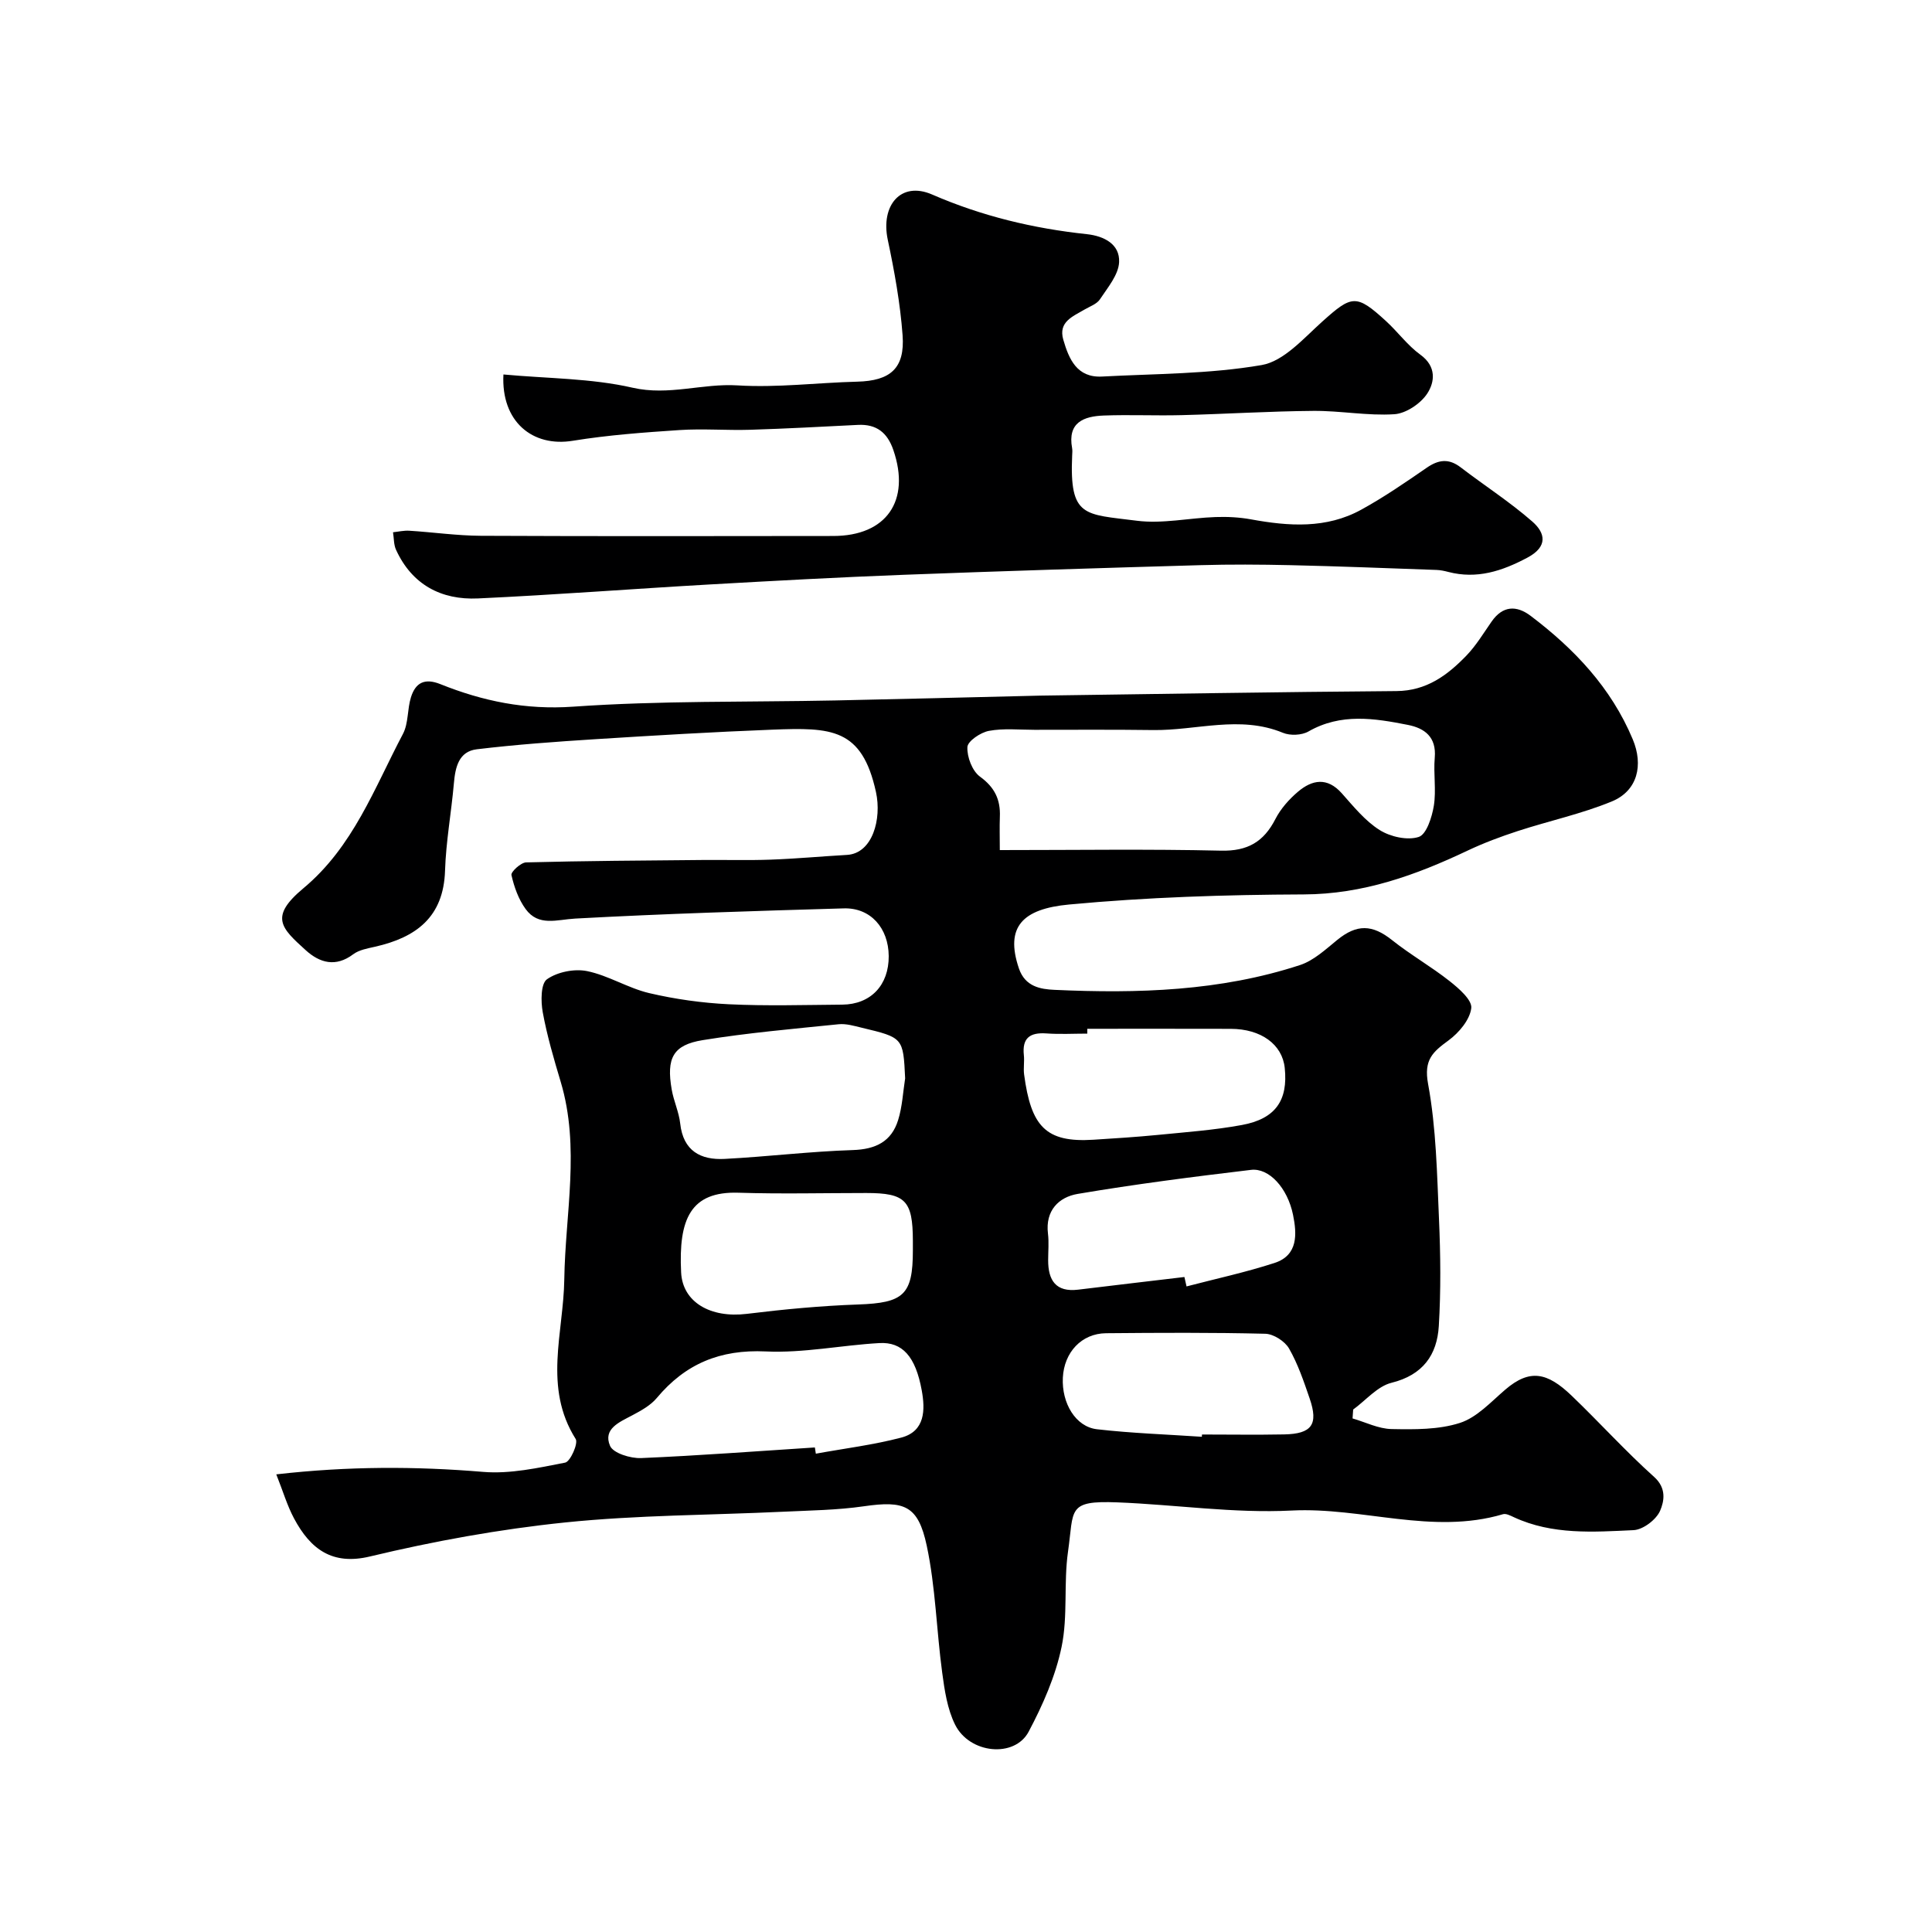
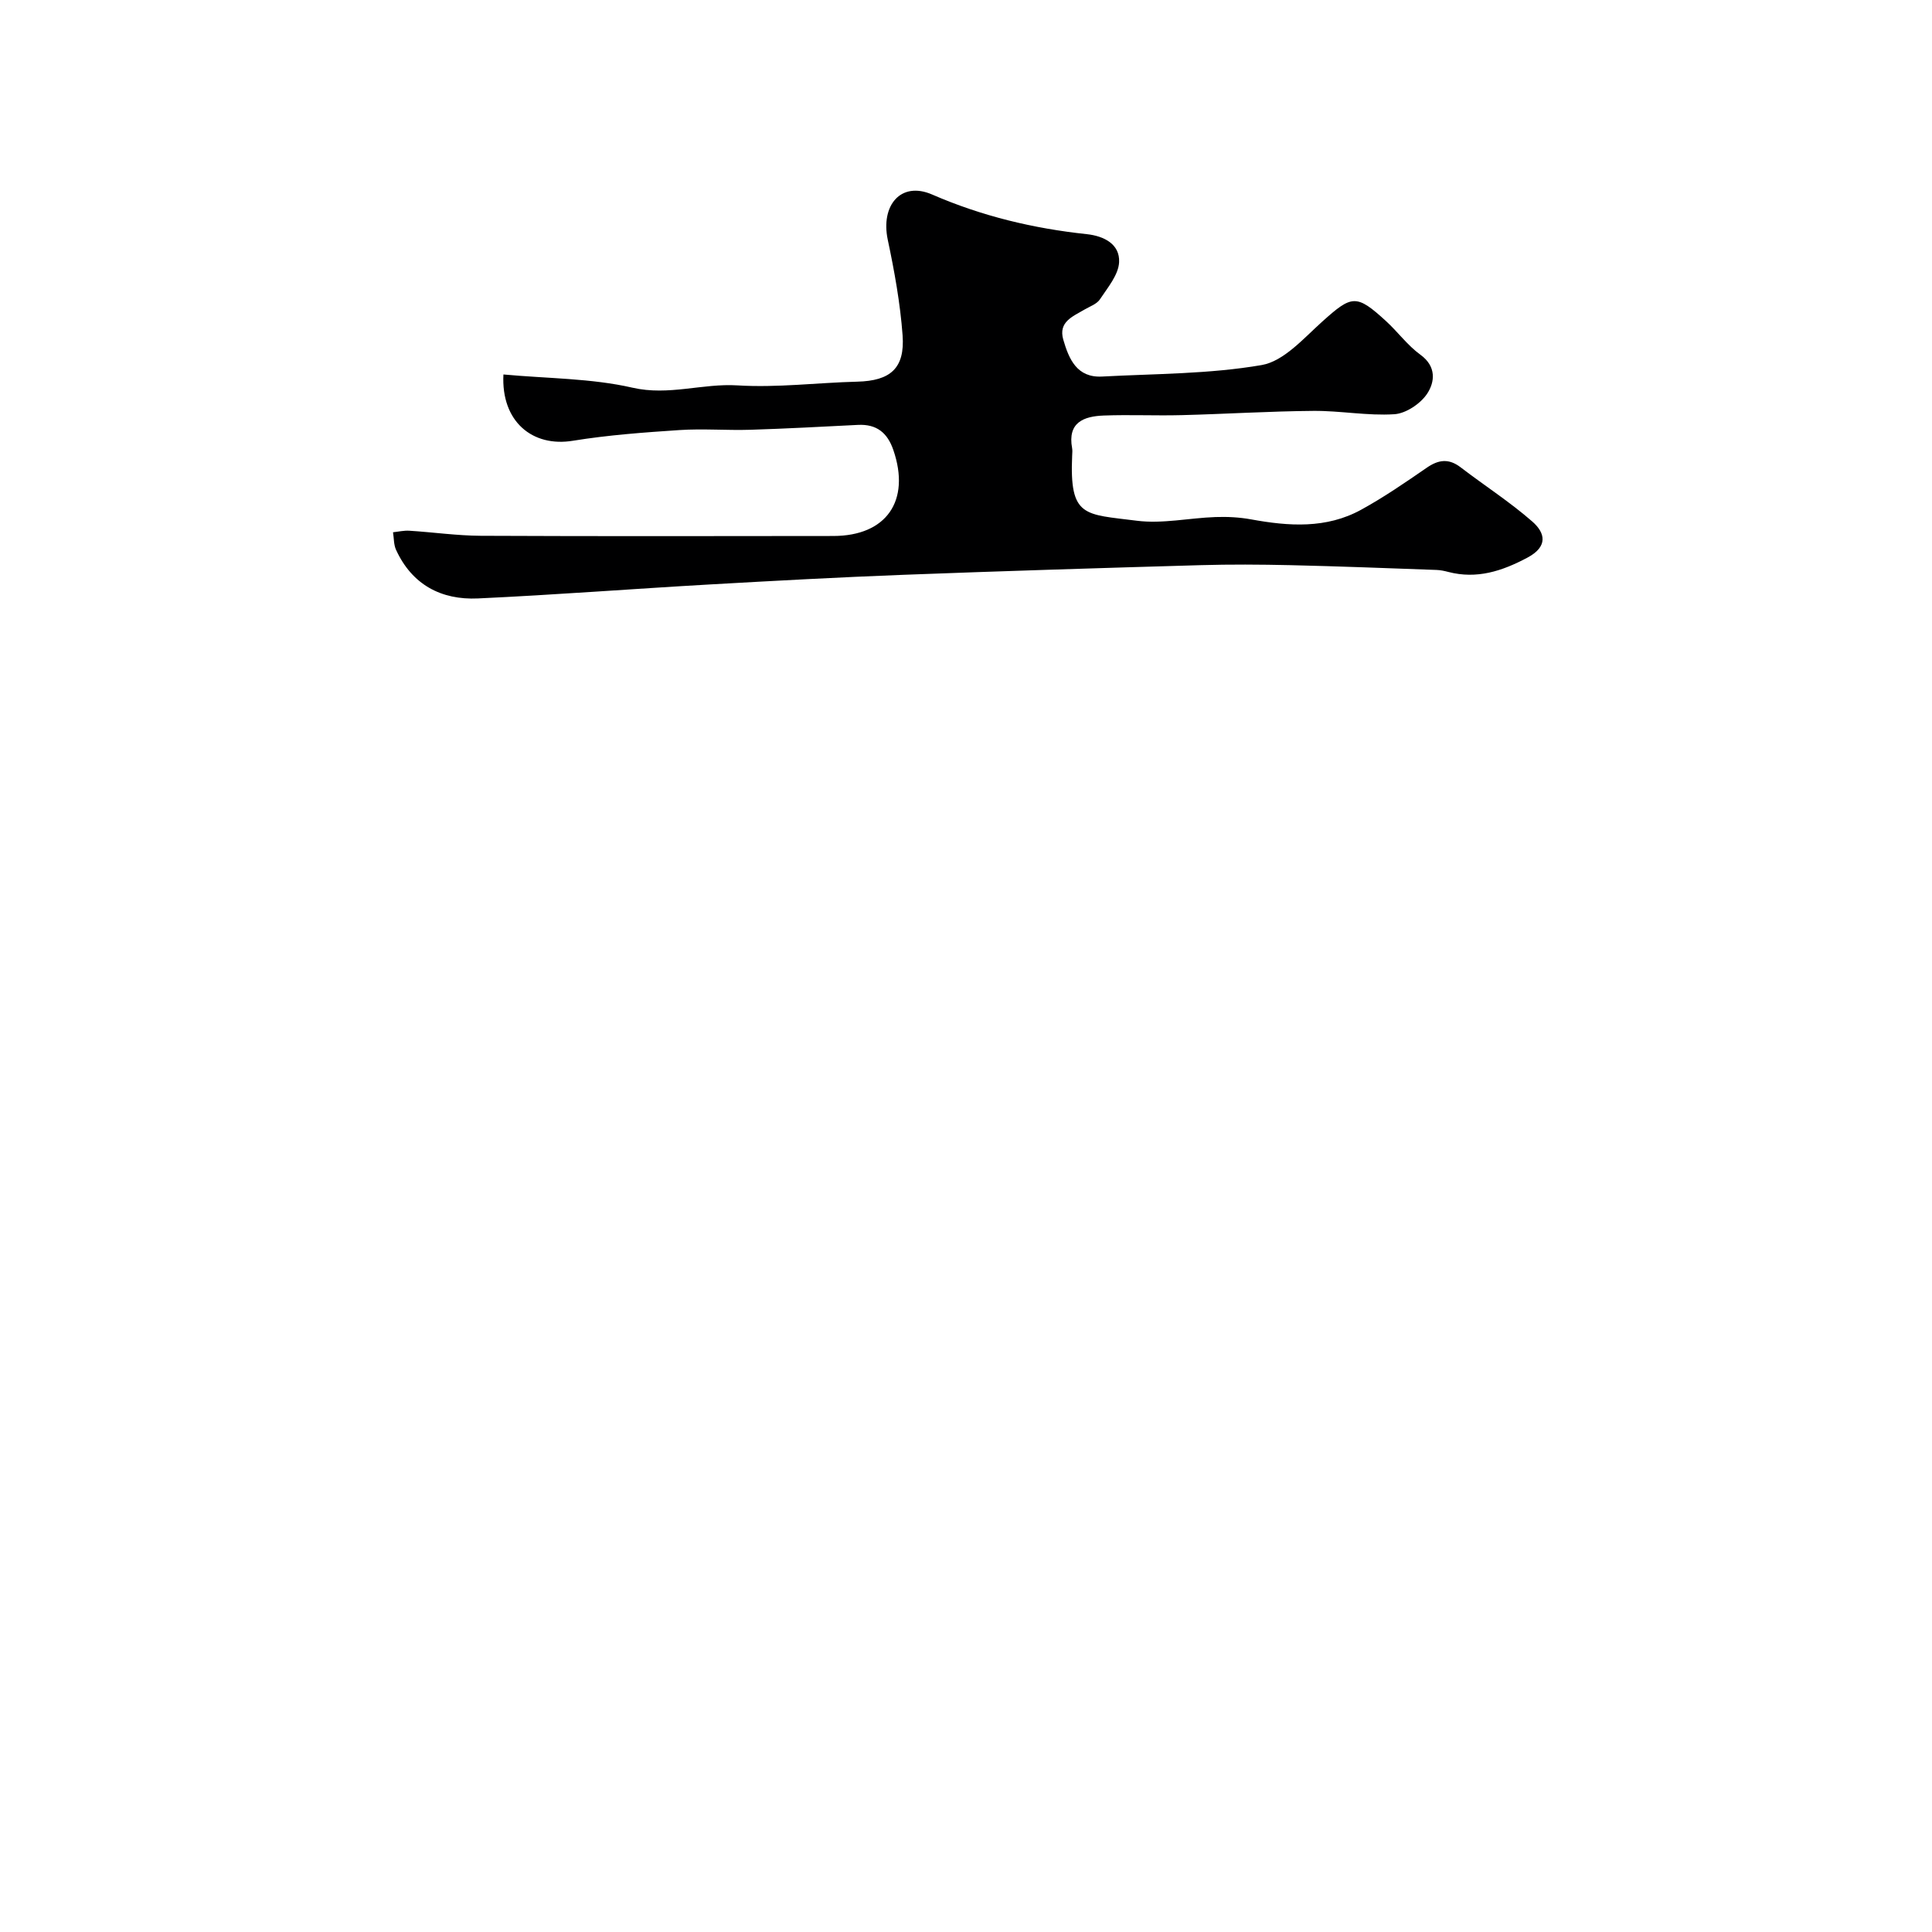
<svg xmlns="http://www.w3.org/2000/svg" enable-background="new 0 0 400 400" viewBox="0 0 400 400">
-   <path d="m280.03 293.67c2.69.78 5.37 2.15 8.08 2.2 4.74.09 9.74.15 14.15-1.27 3.52-1.13 6.43-4.36 9.4-6.9 5.08-4.35 8.7-3.56 13.72 1.25 5.77 5.53 11.15 11.5 17.09 16.83 2.62 2.35 2.07 5.06 1.24 7-.8 1.85-3.52 3.92-5.49 4.02-8.34.39-16.82 1.01-24.77-2.67-.71-.33-1.63-.82-2.27-.63-14.64 4.34-29.1-1.5-43.75-.76-11.96.61-24.04-1.22-36.07-1.69-10.51-.41-8.99 1.44-10.24 10.21-.93 6.51 0 13.33-1.33 19.71-1.26 6.08-3.89 12.03-6.82 17.56-2.91 5.49-12.23 4.58-15.23-1.46-1.61-3.24-2.18-7.12-2.67-10.78-1.18-8.75-1.37-17.69-3.2-26.28-1.79-8.38-4.67-9.36-13.02-8.15-5.54.8-11.18.86-16.79 1.13-15.03.71-30.14.68-45.08 2.22-13.57 1.4-27.11 3.86-40.38 7.04-7.78 1.87-12.31-1.47-15.73-7.89-1.42-2.66-2.28-5.62-3.67-9.11 14.89-1.7 28.82-1.68 42.85-.51 5.58.46 11.38-.83 16.96-1.92 1.07-.21 2.75-3.99 2.18-4.89-6.75-10.69-2.52-21.96-2.36-33.05.2-13.62 3.32-27.32-.74-40.89-1.42-4.75-2.83-9.54-3.72-14.41-.41-2.25-.42-5.91.87-6.83 2.15-1.52 5.69-2.23 8.32-1.69 4.4.9 8.44 3.51 12.84 4.55 5.38 1.26 10.95 2.04 16.48 2.31 7.81.38 15.66.14 23.49.08 5.92-.05 9.67-4.04 9.63-10.07-.05-5.8-3.76-10.02-9.3-9.86-18.54.54-37.08 1.1-55.59 2.11-3.83.21-7.61 1.7-10.29-1.98-1.47-2.02-2.38-4.58-2.93-7.03-.15-.65 1.94-2.59 3.03-2.62 12.21-.32 24.42-.39 36.63-.5 4.67-.04 9.34.1 14-.07 5.27-.19 10.53-.68 15.8-.98 5.31-.3 7.23-7.45 6.01-13.01-2.9-13.27-9.24-13.39-21.47-12.92-12.21.47-24.41 1.2-36.6 1.97-8.2.52-16.42 1.11-24.57 2.09-3.75.45-4.46 3.72-4.75 7.07-.53 6.04-1.64 12.04-1.83 18.08-.31 9.61-6 13.8-14.45 15.72-1.57.36-3.33.65-4.56 1.57-3.63 2.73-6.92 1.79-9.81-.82-5.11-4.63-7.62-6.91-.5-12.85 10.31-8.59 14.68-20.73 20.61-31.96 1.16-2.21.88-5.13 1.66-7.6.94-2.97 2.8-4.02 6.1-2.69 8.78 3.52 17.63 5.35 27.46 4.66 18.03-1.27 36.18-.92 54.28-1.29 13.47-.28 26.94-.63 40.41-.95.67-.02 1.33-.04 2-.05 24.6-.33 49.19-.76 73.79-.94 6.21-.05 10.53-3.27 14.45-7.32 2.02-2.09 3.56-4.66 5.24-7.07 2.3-3.3 5.14-3.41 8.09-1.18 9.04 6.84 16.66 14.87 21.13 25.55 2.24 5.34 1.02 10.66-4.33 12.87-6.27 2.58-13 4.02-19.47 6.13-3.52 1.15-7.01 2.45-10.35 4.03-10.78 5.11-21.68 9.05-33.98 9.09-16.2.06-32.45.58-48.57 2.09-9.62.9-13.3 4.61-10.39 13.22 1.29 3.8 4.46 4.32 7.41 4.45 17.17.78 34.28.28 50.81-5.14 2.82-.93 5.28-3.23 7.67-5.18 4.08-3.33 7.28-3.24 11.37.02 3.82 3.04 8.11 5.48 11.93 8.5 1.9 1.5 4.68 3.91 4.47 5.59-.3 2.42-2.55 5.09-4.7 6.67-3.26 2.39-5.17 3.99-4.24 9.02 1.69 9.18 1.85 18.67 2.26 28.05.32 7.34.4 14.74-.04 22.07-.36 5.97-3.29 10.14-9.79 11.75-2.92.72-5.31 3.63-7.94 5.54-.04.59-.09 1.22-.13 1.84zm-73.03-117.67c15.8 0 30.8-.23 45.79.12 5.5.13 8.85-1.82 11.27-6.55 1.09-2.13 2.83-4.09 4.67-5.65 2.94-2.49 6.05-3.07 9.07.32 2.43 2.73 4.82 5.71 7.84 7.61 2.22 1.4 5.74 2.19 8.09 1.43 1.61-.52 2.74-4.09 3.13-6.45.52-3.24-.1-6.65.19-9.96.37-4.26-2.06-6.1-5.57-6.79-6.94-1.37-13.88-2.48-20.59 1.37-1.39.79-3.77.89-5.27.27-8.93-3.69-17.93-.45-26.88-.57-8.19-.11-16.38-.05-24.57-.05-3.15 0-6.38-.35-9.43.22-1.72.32-4.39 2.12-4.45 3.35-.1 2.05 1 4.95 2.6 6.12 3.06 2.22 4.27 4.77 4.12 8.33-.08 2.11-.01 4.24-.01 6.88zm-38.29 123.68c.07.43.13.86.2 1.29 5.9-1.08 11.89-1.81 17.68-3.33 4.99-1.31 4.97-5.8 4.25-9.76-1.28-7.05-4.02-10.08-8.78-9.81-7.86.44-15.73 2.1-23.53 1.73-9.44-.44-16.63 2.55-22.56 9.65-1.29 1.54-3.25 2.61-5.07 3.58-2.68 1.42-6.09 2.8-4.6 6.31.65 1.53 4.24 2.63 6.43 2.54 12-.51 23.98-1.43 35.98-2.2zm18.69-76.42c-.4-8.41-.4-8.43-8.98-10.48-1.57-.38-3.24-.88-4.8-.72-9.4.96-18.83 1.78-28.14 3.29-6.16 1-7.54 3.73-6.41 10.23.41 2.38 1.5 4.66 1.76 7.04.62 5.67 4.23 7.58 9.19 7.32 8.85-.46 17.67-1.55 26.52-1.83 4.75-.15 8.03-1.75 9.41-6.22.86-2.76 1-5.75 1.45-8.63zm1.6 35.63c0-.67 0-1.33 0-2-.02-8.35-1.53-9.89-9.66-9.89-8.82 0-17.64.22-26.45-.06-9.92-.32-12.43 5.45-11.87 16.52.31 6.15 6.09 9.48 13.6 8.56 7.65-.94 15.36-1.67 23.06-1.94 9.39-.33 11.32-1.97 11.32-11.19zm36.11-45.89v1c-2.82 0-5.66.16-8.47-.04-3.39-.24-5.05.94-4.66 4.51.14 1.31-.12 2.68.05 3.98 1.43 10.73 4.44 14.15 14.35 13.52 4.42-.28 8.84-.56 13.25-.99 5.84-.58 11.73-1 17.49-2.06 6.97-1.28 9.58-5.11 8.87-11.83-.51-4.86-4.91-8.07-11.18-8.08-9.9-.03-19.8-.01-29.7-.01zm20.11 51.39c.15.65.29 1.3.44 1.95 6.08-1.59 12.25-2.92 18.22-4.86 4.91-1.6 4.63-6.02 3.83-9.96-1.14-5.58-4.97-9.76-8.71-9.31-12 1.43-23.99 2.96-35.9 4.98-3.88.66-6.71 3.44-6.13 8.21.22 1.81.04 3.66.04 5.5-.01 4.15 1.56 6.68 6.22 6.11 7.32-.89 14.65-1.75 21.99-2.62zm3.61 33.08c.01-.16.02-.31.03-.47 5.67 0 11.33.09 17-.02 5.74-.11 7.14-2.06 5.29-7.44-1.21-3.53-2.43-7.14-4.27-10.35-.86-1.5-3.2-3-4.9-3.05-10.99-.27-21.99-.21-32.99-.11-5.06.05-8.68 3.94-8.94 9.21s2.64 10.16 7.06 10.67c7.21.83 14.48 1.07 21.72 1.56z" fill="#000001" />
-   <path d="m104.23 77.53c9.17.85 18.18.78 26.73 2.74 7.51 1.72 14.45-.93 21.73-.48 8.22.51 16.52-.56 24.79-.77 6.85-.17 9.9-2.75 9.39-9.62-.49-6.63-1.69-13.25-3.07-19.77-1.5-7.11 2.71-12.17 9.18-9.36 10.33 4.49 20.96 7.03 32.03 8.21 3.62.39 6.85 2.1 6.69 5.77-.11 2.64-2.36 5.28-3.97 7.72-.65.99-2.11 1.48-3.23 2.14-2.4 1.42-5.42 2.53-4.36 6.21 1.17 4.03 2.82 7.92 8.04 7.64 11.04-.59 22.21-.51 33.04-2.38 4.57-.79 8.67-5.52 12.52-8.98 6.15-5.53 7.06-5.76 13.21-.13 2.46 2.25 4.47 5.05 7.14 6.98 3.35 2.43 2.97 5.65 1.4 8.04-1.37 2.08-4.39 4.11-6.8 4.27-5.55.36-11.18-.74-16.77-.69-9.1.07-18.19.65-27.29.88-5.36.14-10.73-.12-16.08.08-4.14.15-7.57 1.4-6.58 6.76.09.48.03 1 .01 1.5-.58 12.91 2.54 12.13 13.37 13.52 5.3.68 10.84-.57 16.28-.76 2.46-.09 4.98.04 7.39.48 7.81 1.43 15.58 1.97 22.8-2 4.7-2.58 9.15-5.64 13.57-8.69 2.46-1.7 4.58-1.96 7.04-.07 4.92 3.77 10.18 7.15 14.83 11.22 2.66 2.33 3.31 5.16-1.04 7.47-5.25 2.79-10.45 4.49-16.38 2.95-.79-.21-1.61-.38-2.42-.41-10.1-.36-20.2-.76-30.3-.99-6.19-.14-12.4-.18-18.59 0-20.52.59-41.04 1.22-61.55 2-13.38.51-26.74 1.24-40.11 2-15.98.91-31.94 2.15-47.92 2.89-7.59.35-13.65-2.84-16.96-10.08-.49-1.08-.42-2.41-.62-3.62 1.12-.12 2.26-.39 3.37-.32 4.93.31 9.86 1.02 14.79 1.05 24.33.11 48.66.07 73 .04 11.01-.01 16.03-7.31 12.43-17.79-1.23-3.6-3.48-5.4-7.32-5.21-7.43.37-14.86.78-22.29 1.01-4.89.15-9.8-.26-14.67.06-7.37.49-14.77 1.03-22.05 2.21-8.38 1.39-14.91-3.97-14.4-13.72z" fill="#000001" />
+   <path d="m104.23 77.53c9.17.85 18.18.78 26.73 2.74 7.51 1.72 14.45-.93 21.73-.48 8.22.51 16.52-.56 24.79-.77 6.85-.17 9.9-2.75 9.39-9.62-.49-6.63-1.69-13.25-3.07-19.77-1.5-7.11 2.71-12.17 9.18-9.36 10.33 4.49 20.96 7.03 32.03 8.21 3.62.39 6.85 2.1 6.69 5.77-.11 2.64-2.36 5.28-3.97 7.72-.65.99-2.11 1.48-3.23 2.14-2.4 1.42-5.42 2.53-4.36 6.21 1.17 4.03 2.82 7.92 8.04 7.64 11.04-.59 22.21-.51 33.04-2.38 4.57-.79 8.67-5.52 12.52-8.98 6.15-5.53 7.06-5.76 13.21-.13 2.46 2.25 4.47 5.05 7.14 6.98 3.35 2.43 2.97 5.65 1.4 8.04-1.37 2.08-4.39 4.11-6.8 4.27-5.55.36-11.18-.74-16.77-.69-9.1.07-18.19.65-27.29.88-5.36.14-10.73-.12-16.08.08-4.14.15-7.57 1.4-6.58 6.76.09.48.03 1 .01 1.5-.58 12.91 2.54 12.13 13.37 13.52 5.3.68 10.84-.57 16.28-.76 2.46-.09 4.98.04 7.39.48 7.81 1.43 15.58 1.97 22.8-2 4.7-2.58 9.15-5.64 13.57-8.69 2.46-1.7 4.58-1.96 7.04-.07 4.92 3.77 10.18 7.15 14.83 11.22 2.66 2.33 3.31 5.16-1.04 7.47-5.25 2.79-10.45 4.49-16.38 2.95-.79-.21-1.61-.38-2.42-.41-10.1-.36-20.2-.76-30.3-.99-6.19-.14-12.4-.18-18.59 0-20.52.59-41.04 1.22-61.55 2-13.38.51-26.74 1.24-40.11 2-15.98.91-31.94 2.15-47.92 2.89-7.59.35-13.65-2.84-16.96-10.08-.49-1.08-.42-2.41-.62-3.62 1.12-.12 2.26-.39 3.37-.32 4.93.31 9.86 1.02 14.79 1.05 24.33.11 48.66.07 73 .04 11.01-.01 16.03-7.31 12.43-17.79-1.23-3.6-3.48-5.4-7.32-5.21-7.43.37-14.86.78-22.29 1.01-4.89.15-9.8-.26-14.67.06-7.37.49-14.77 1.03-22.05 2.21-8.38 1.39-14.91-3.97-14.4-13.72" fill="#000001" />
</svg>